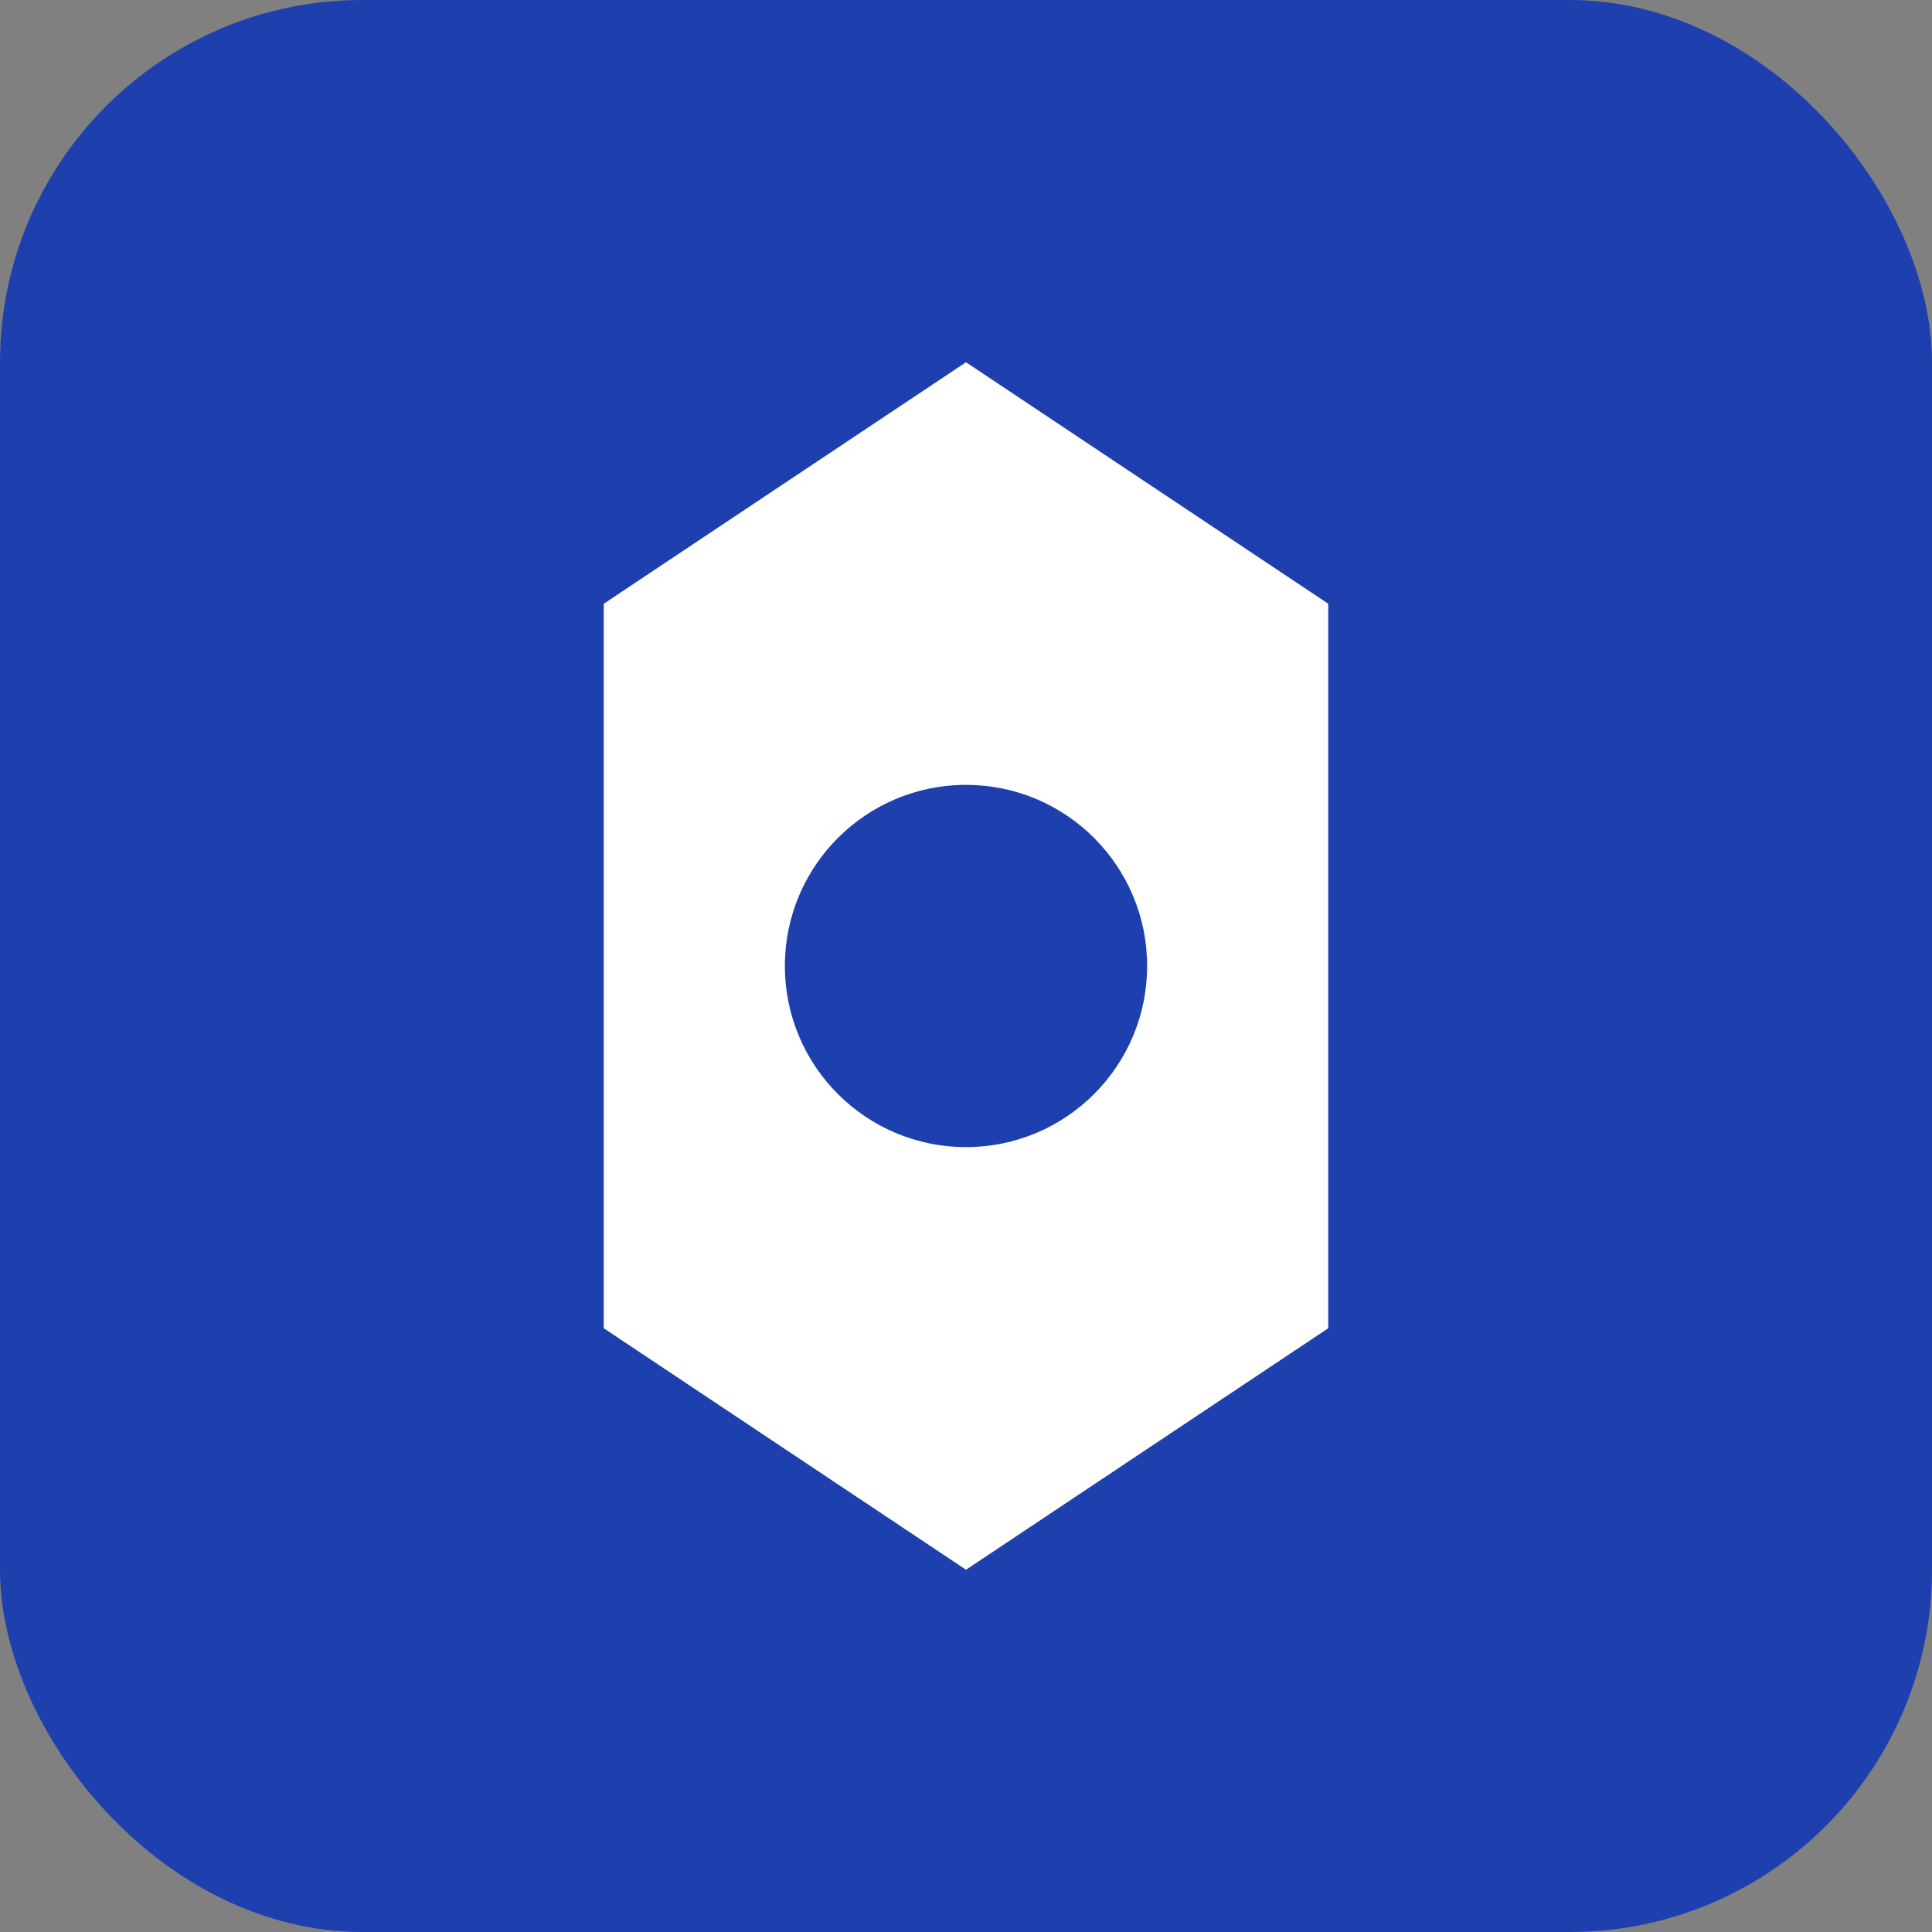
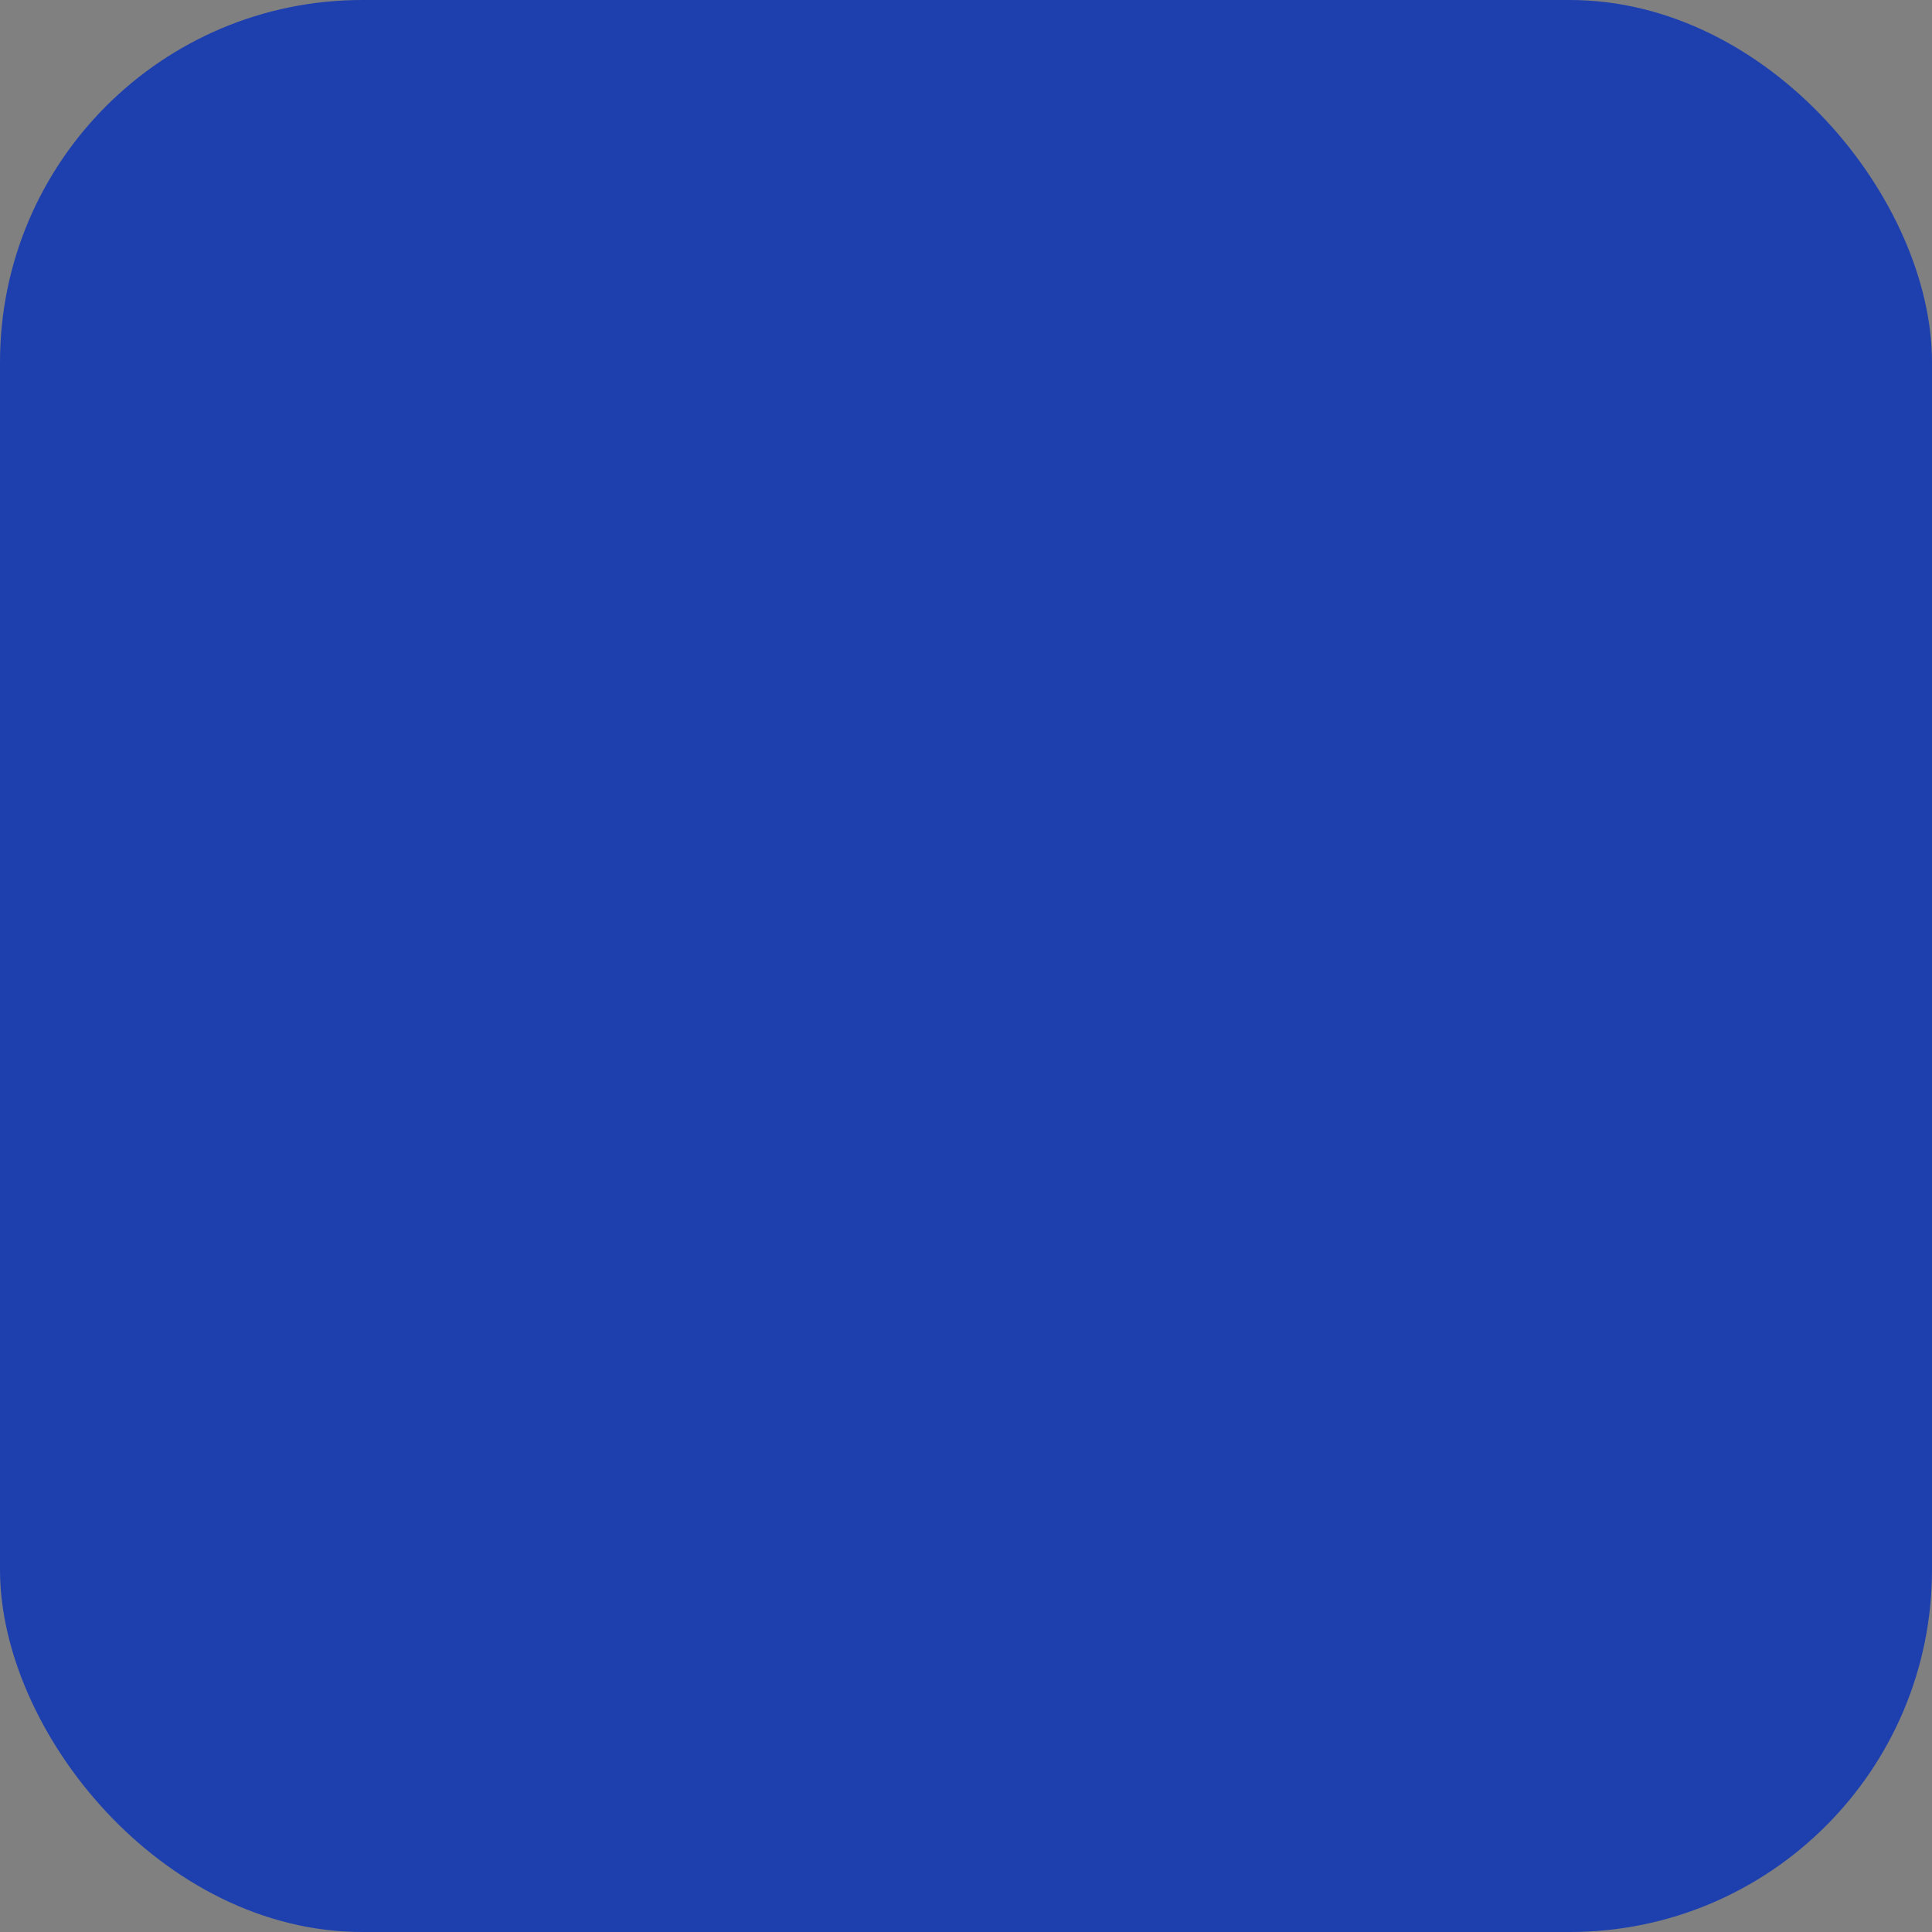
<svg xmlns="http://www.w3.org/2000/svg" width="32" height="32" viewBox="0 0 32 32" fill="none">
  <rect x="0" y="0" width="32" height="32" fill="#808080" stroke="none" />
  <rect width="32" height="32" rx="6" fill="#1e40af" />
-   <path d="M16 6L22 10V22L16 26L10 22V10L16 6Z" fill="white" />
-   <circle cx="16" cy="16" r="3" fill="#1e40af" />
</svg>